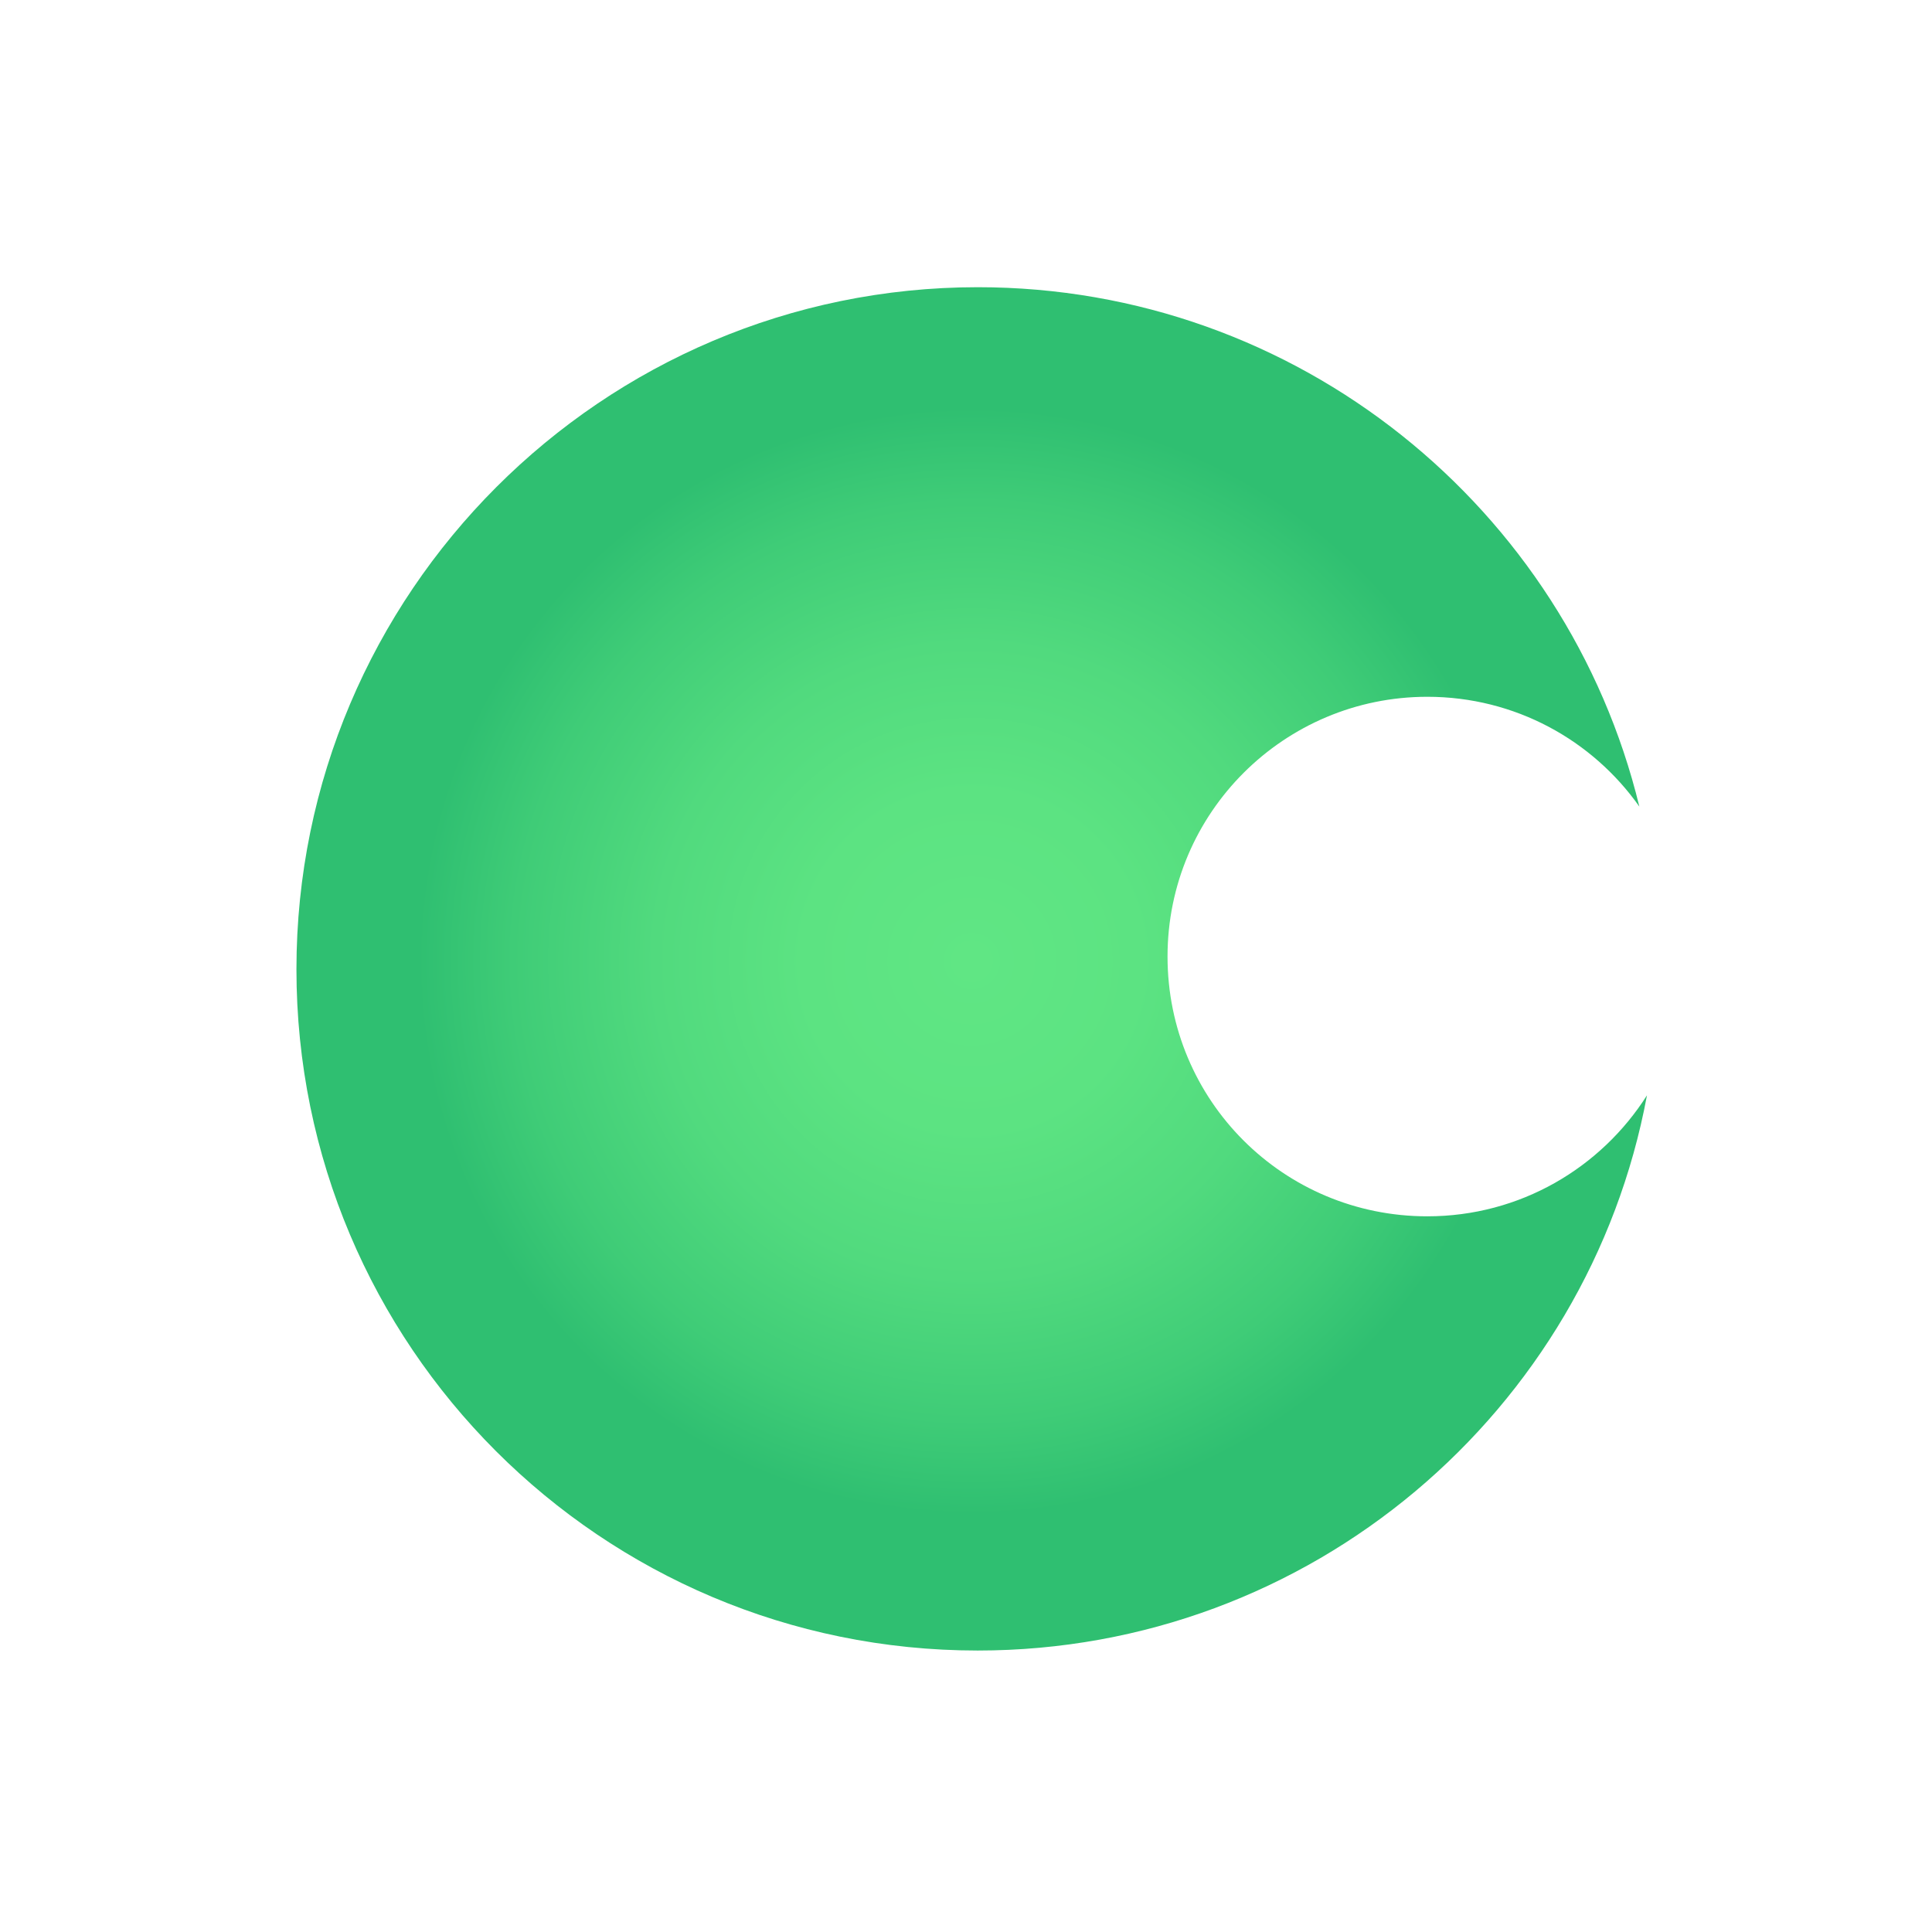
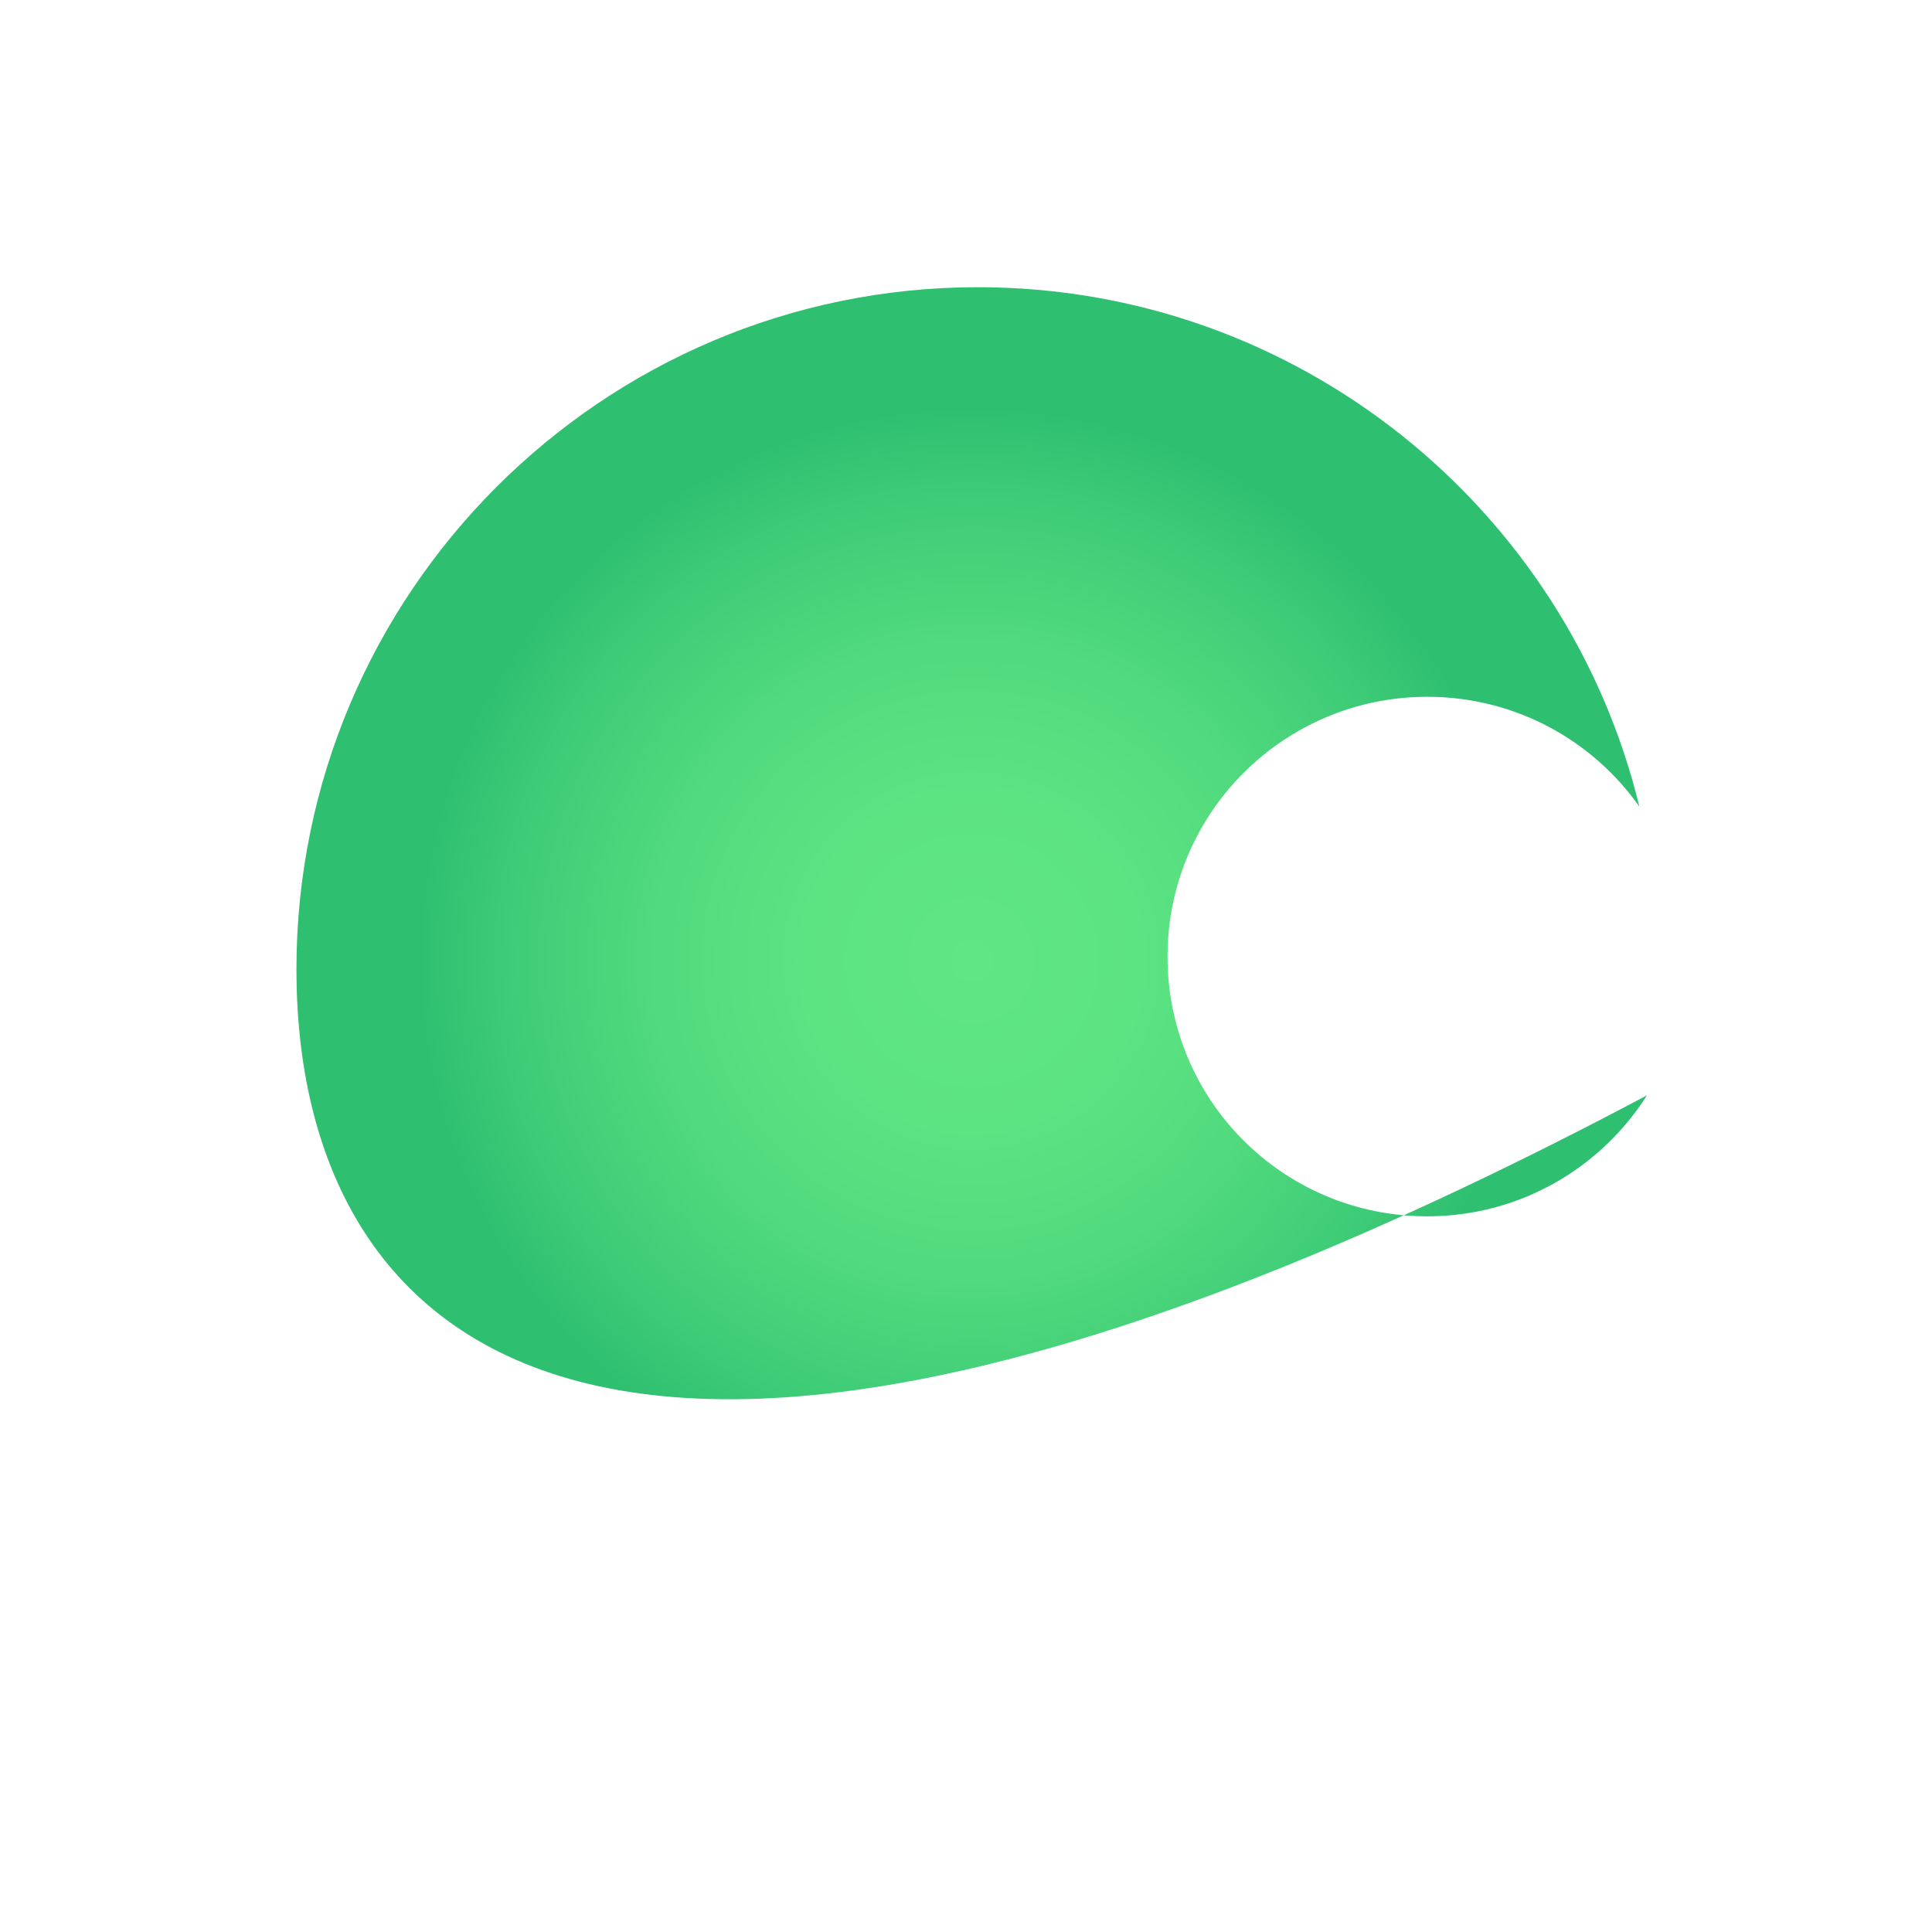
<svg xmlns="http://www.w3.org/2000/svg" width="32" height="32" viewBox="0 0 32 32" fill="none">
-   <path fill-rule="evenodd" clip-rule="evenodd" d="M16.195 4.757C21.497 4.757 25.955 8.424 27.153 13.36C26.377 12.259 25.093 11.541 23.641 11.541C21.272 11.541 19.338 13.459 19.338 15.843C19.338 18.228 21.257 20.146 23.641 20.146C25.178 20.146 26.518 19.342 27.279 18.142C26.307 23.375 21.709 27.338 16.193 27.338C9.958 27.338 4.91 22.288 4.91 16.055C4.91 9.822 9.976 4.757 16.195 4.757Z" fill="url(#paint0_radial_2206_14554)" />
+   <path fill-rule="evenodd" clip-rule="evenodd" d="M16.195 4.757C21.497 4.757 25.955 8.424 27.153 13.36C26.377 12.259 25.093 11.541 23.641 11.541C21.272 11.541 19.338 13.459 19.338 15.843C19.338 18.228 21.257 20.146 23.641 20.146C25.178 20.146 26.518 19.342 27.279 18.142C9.958 27.338 4.91 22.288 4.91 16.055C4.91 9.822 9.976 4.757 16.195 4.757Z" fill="url(#paint0_radial_2206_14554)" />
  <defs>
    <radialGradient id="paint0_radial_2206_14554" cx="0" cy="0" r="1" gradientUnits="userSpaceOnUse" gradientTransform="translate(16.097 15.918) scale(11.238 11.238)">
      <stop stop-color="#60E684" />
      <stop offset="0.25" stop-color="#5CE382" />
      <stop offset="0.47" stop-color="#51DA7E" />
      <stop offset="0.68" stop-color="#3FCC77" />
      <stop offset="0.82" stop-color="#2FBF71" />
    </radialGradient>
  </defs>
</svg>